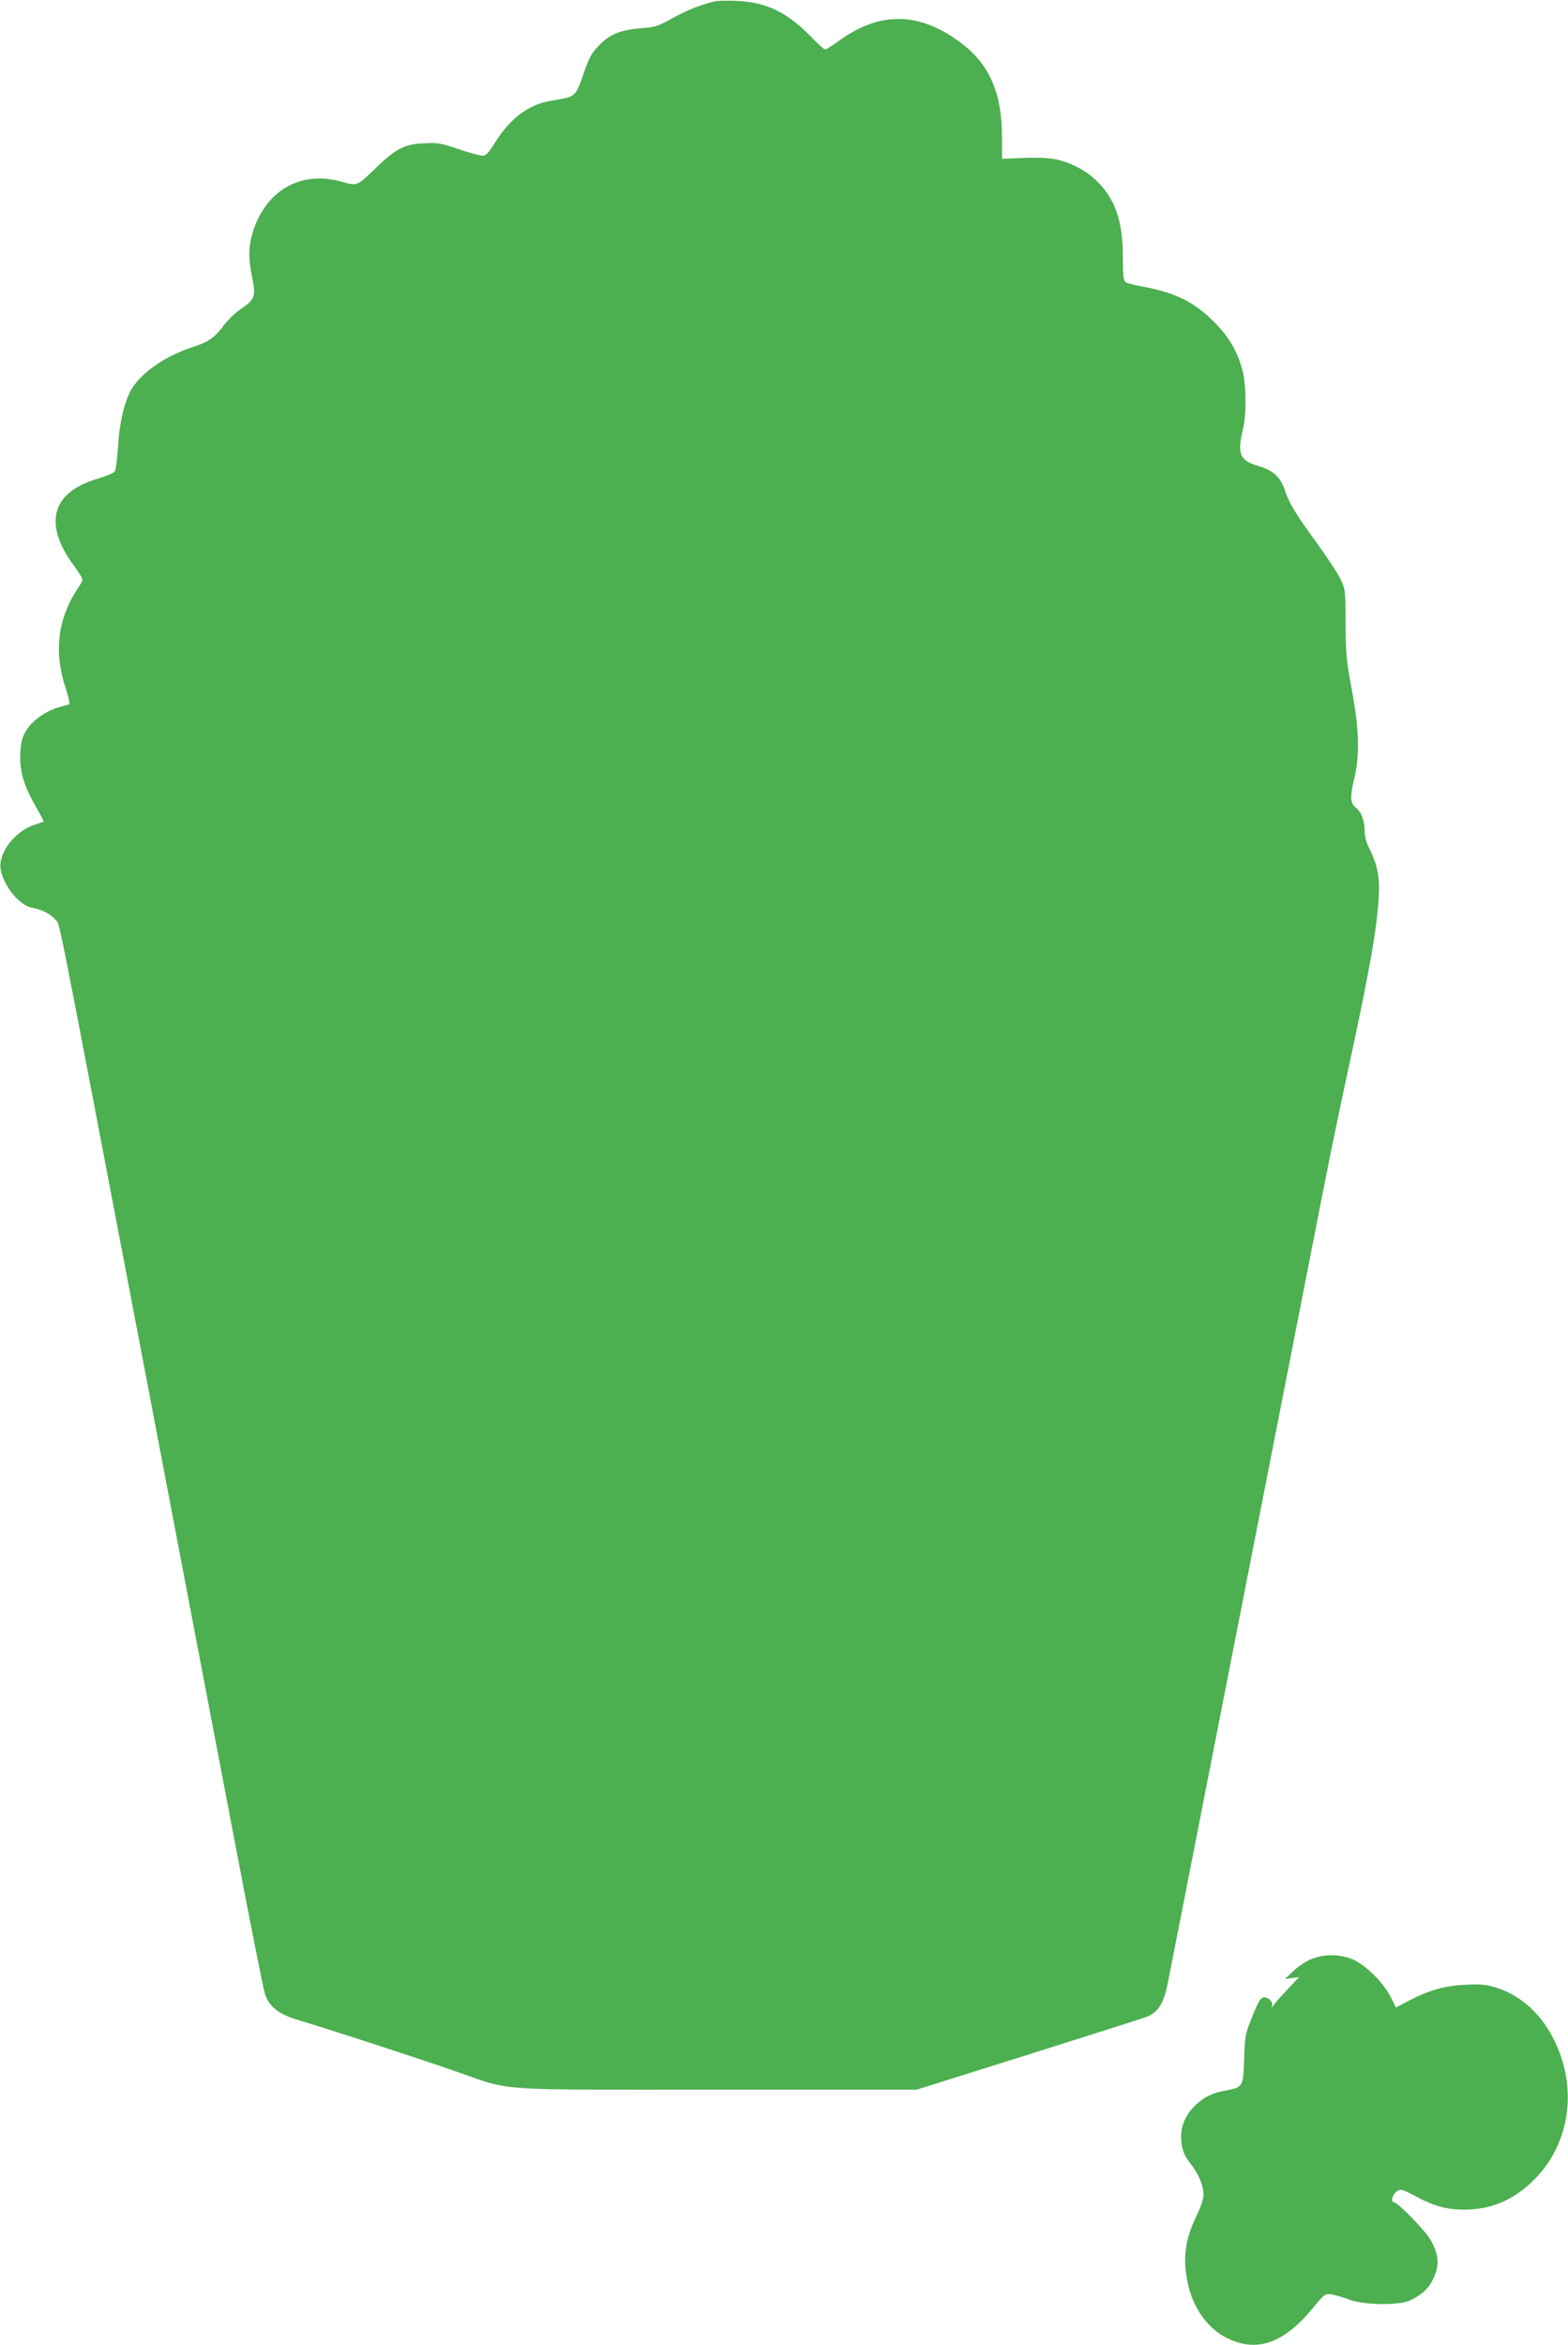
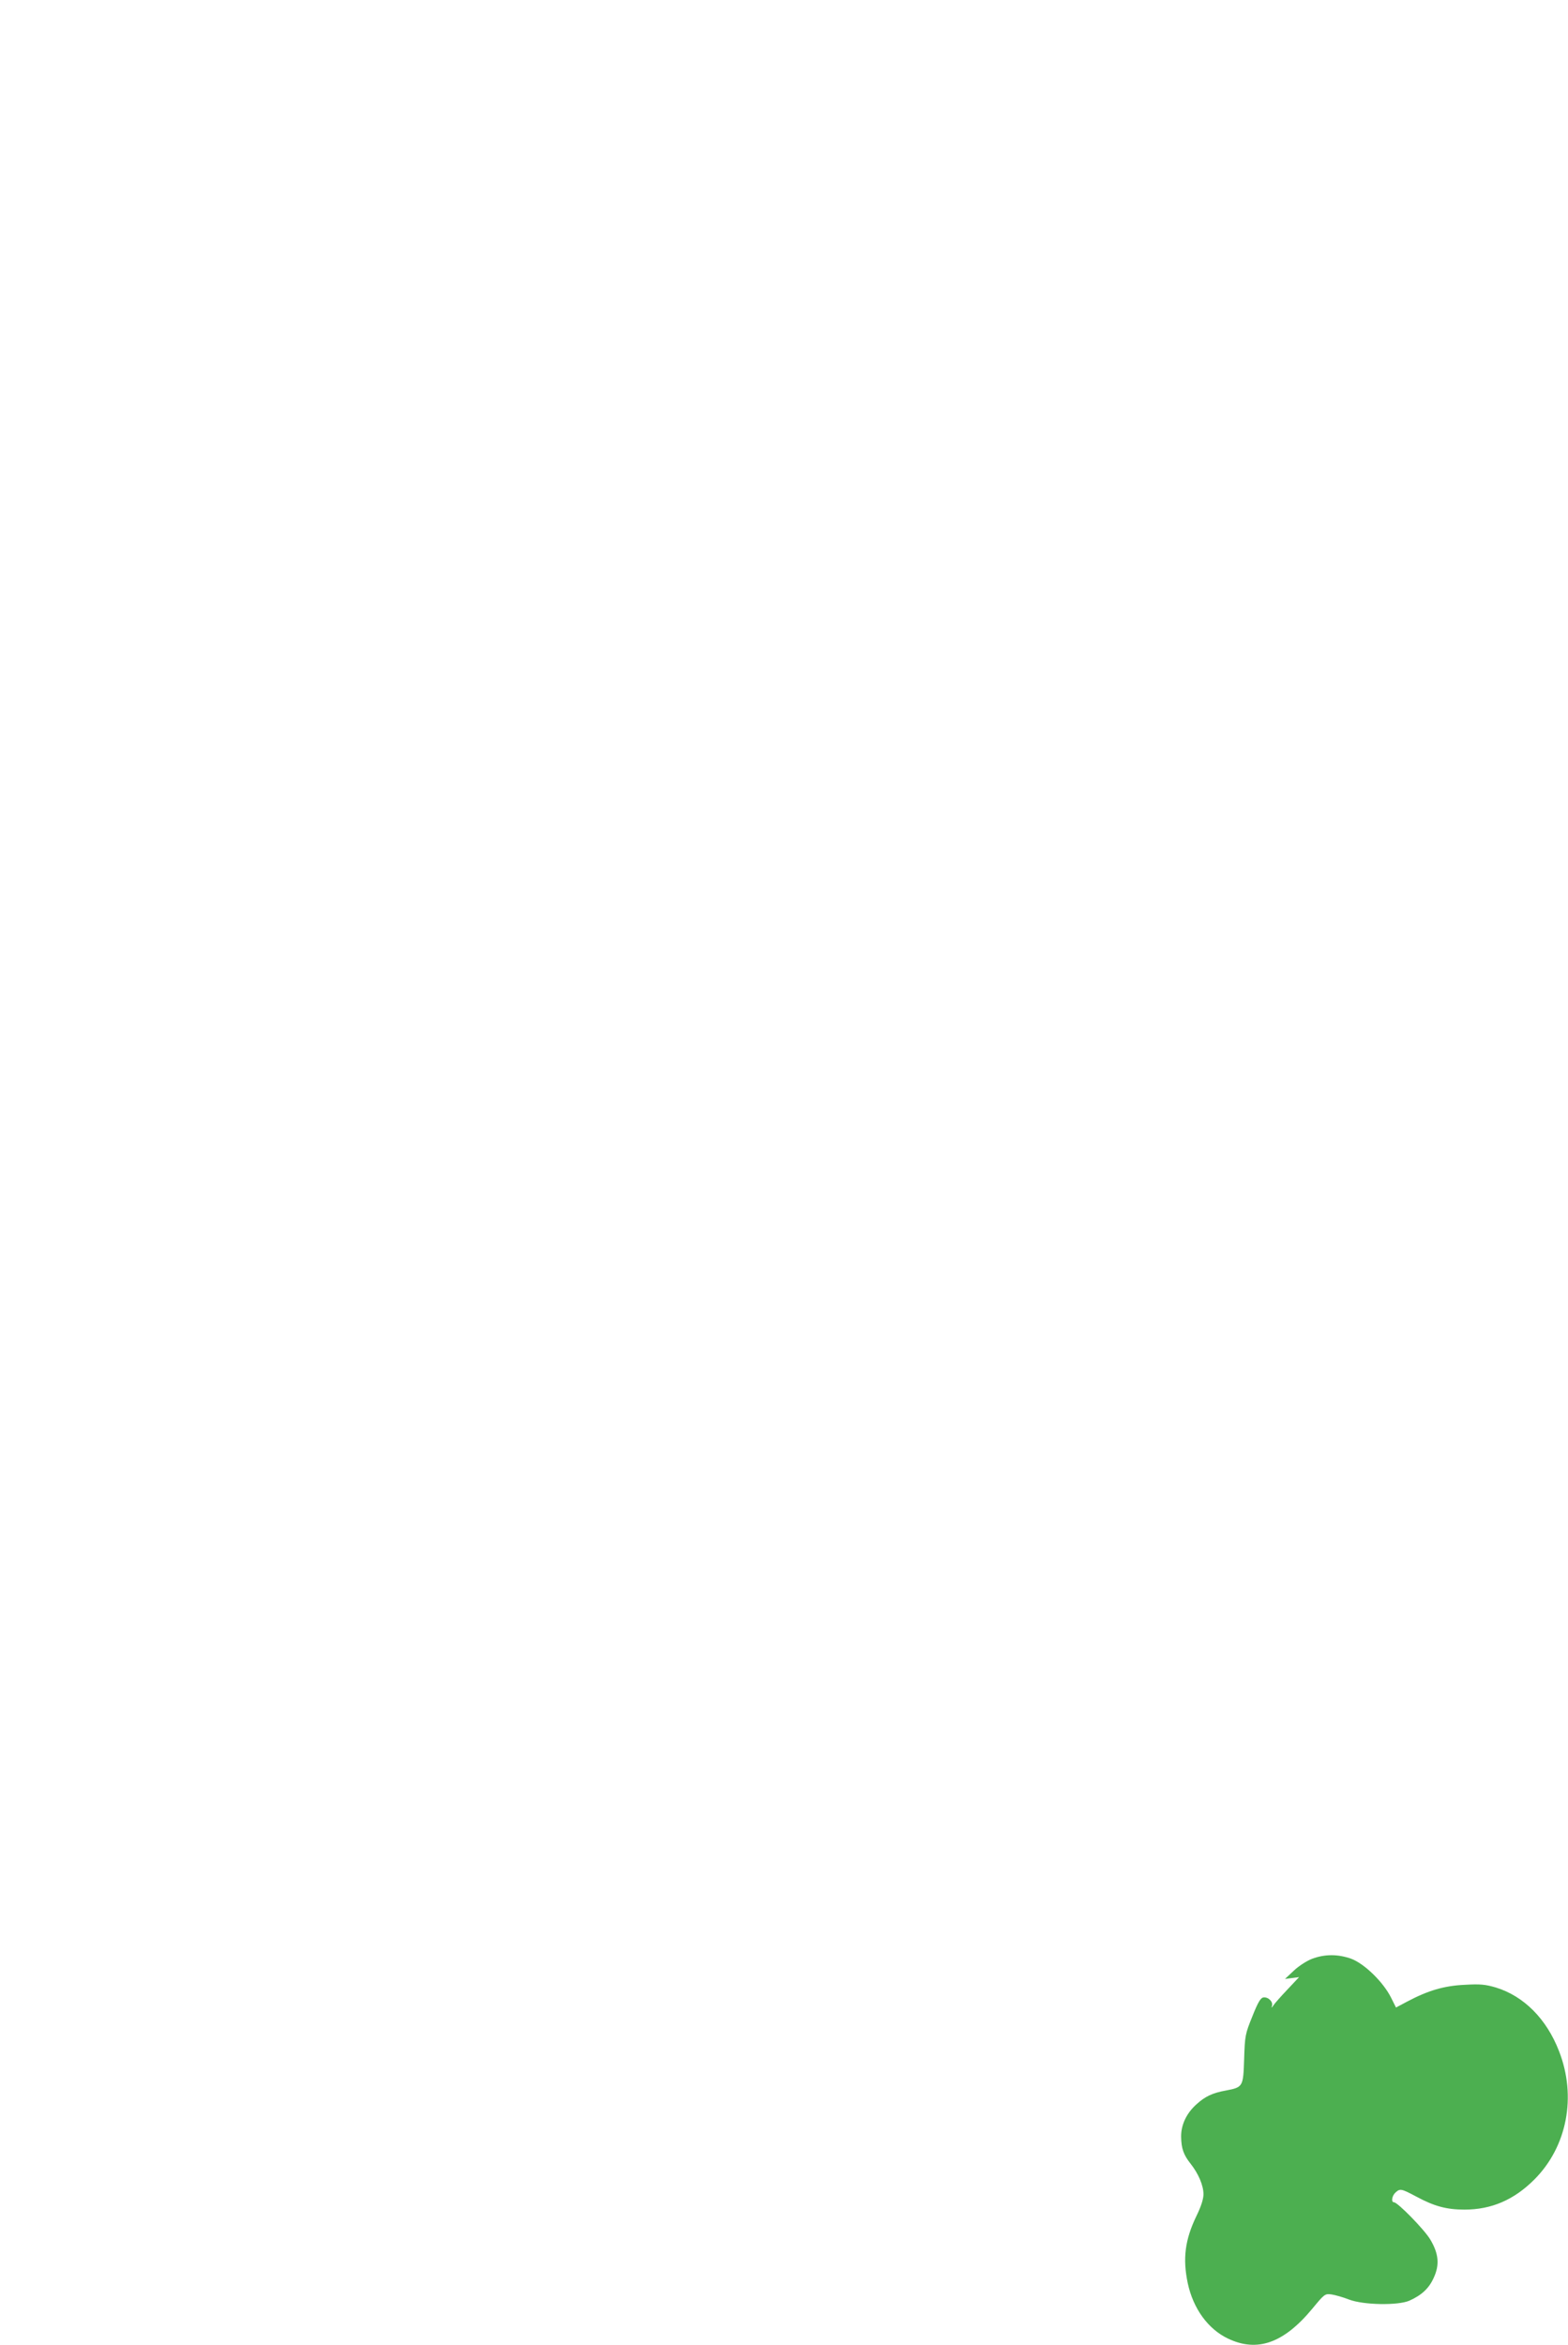
<svg xmlns="http://www.w3.org/2000/svg" version="1.0" width="856pt" height="1280pt" viewBox="0 0 856 1280" preserveAspectRatio="xMidYMid meet">
  <g transform="translate(0,1280) scale(0.1,-0.1)" fill="#4caf50" stroke="none">
-     <path d="M3910 12794 c-68 -13 -163 -50 -240 -94 -75 -42 -94 -48 -160 -53 -119 -9 -175 -31 -235 -90 -43 -43 -57 -67 -83 -142 -53 -150 -44 -141 -179 -164 -126 -20 -225 -94 -310 -228 -35 -57 -50 -73 -68 -73 -13 0 -72 16 -131 36 -95 32 -116 36 -188 32 -104 -4 -154 -29 -255 -126 -116 -112 -106 -108 -203 -82 -219 59 -408 -51 -478 -277 -24 -80 -25 -143 -3 -250 21 -100 13 -120 -62 -169 -27 -18 -70 -59 -95 -92 -48 -65 -83 -89 -170 -117 -154 -50 -290 -147 -339 -242 -36 -71 -60 -181 -67 -305 -4 -65 -12 -125 -18 -132 -6 -8 -50 -26 -97 -40 -248 -74 -294 -246 -125 -474 25 -34 46 -68 46 -75 0 -6 -9 -25 -21 -42 -113 -166 -137 -352 -71 -549 18 -56 25 -89 18 -91 -6 -1 -29 -8 -51 -14 -71 -19 -147 -72 -180 -125 -25 -41 -30 -62 -34 -124 -5 -98 18 -178 81 -288 27 -47 48 -87 46 -88 -2 -1 -23 -9 -48 -17 -92 -29 -176 -122 -187 -208 -12 -87 92 -233 174 -246 51 -8 102 -35 125 -65 29 -40 -25 231 509 -2565 159 -836 364 -1909 455 -2385 90 -476 172 -886 180 -912 23 -70 74 -111 181 -143 177 -53 653 -208 848 -276 332 -115 182 -104 1435 -104 l1095 0 611 192 c337 106 625 198 640 204 65 24 96 72 118 180 16 78 57 290 205 1044 89 454 456 2325 551 2810 27 138 72 367 100 510 28 143 82 406 121 585 128 592 164 796 176 985 6 110 -7 175 -53 267 -15 29 -24 65 -24 93 0 54 -20 107 -47 126 -31 22 -34 59 -12 150 33 133 30 273 -11 494 -30 161 -34 199 -34 365 -1 181 -2 186 -29 241 -15 31 -73 119 -128 195 -119 164 -153 220 -176 292 -22 67 -64 106 -141 128 -104 30 -119 65 -87 199 20 80 19 241 -1 319 -27 106 -72 184 -154 267 -110 111 -216 163 -393 195 -44 7 -86 19 -93 25 -11 9 -14 42 -14 133 0 195 -39 313 -137 413 -57 59 -145 106 -232 124 -34 7 -103 10 -173 7 l-118 -5 0 122 c0 237 -69 395 -224 511 -226 170 -442 174 -665 12 -36 -26 -70 -48 -76 -48 -6 0 -42 32 -80 72 -128 131 -242 186 -400 193 -49 2 -101 1 -115 -1z" />
    <path d="M7163 2109 c-29 -11 -74 -40 -100 -65 l-48 -45 39 5 38 5 -63 -67 c-35 -37 -70 -76 -77 -87 -10 -15 -12 -16 -8 -3 7 23 -21 50 -47 46 -15 -2 -30 -27 -60 -103 -39 -96 -41 -105 -45 -233 -5 -152 -6 -154 -100 -172 -73 -13 -114 -33 -160 -75 -55 -49 -85 -113 -84 -178 1 -63 13 -98 52 -147 42 -53 70 -118 70 -166 0 -26 -13 -67 -39 -120 -62 -129 -75 -231 -47 -365 30 -140 111 -251 220 -303 160 -76 304 -25 460 163 66 80 69 83 105 78 20 -3 63 -15 96 -28 79 -30 267 -33 329 -6 67 30 107 67 133 125 33 71 27 132 -19 209 -32 54 -178 203 -198 203 -17 0 -11 36 8 53 25 23 31 22 114 -22 98 -53 166 -71 263 -71 147 0 270 53 381 164 179 179 232 453 135 701 -68 176 -192 300 -344 347 -58 17 -86 20 -170 15 -113 -5 -200 -31 -312 -90 l-64 -34 -28 56 c-42 83 -144 183 -216 210 -72 26 -145 26 -214 0z" />
  </g>
</svg>